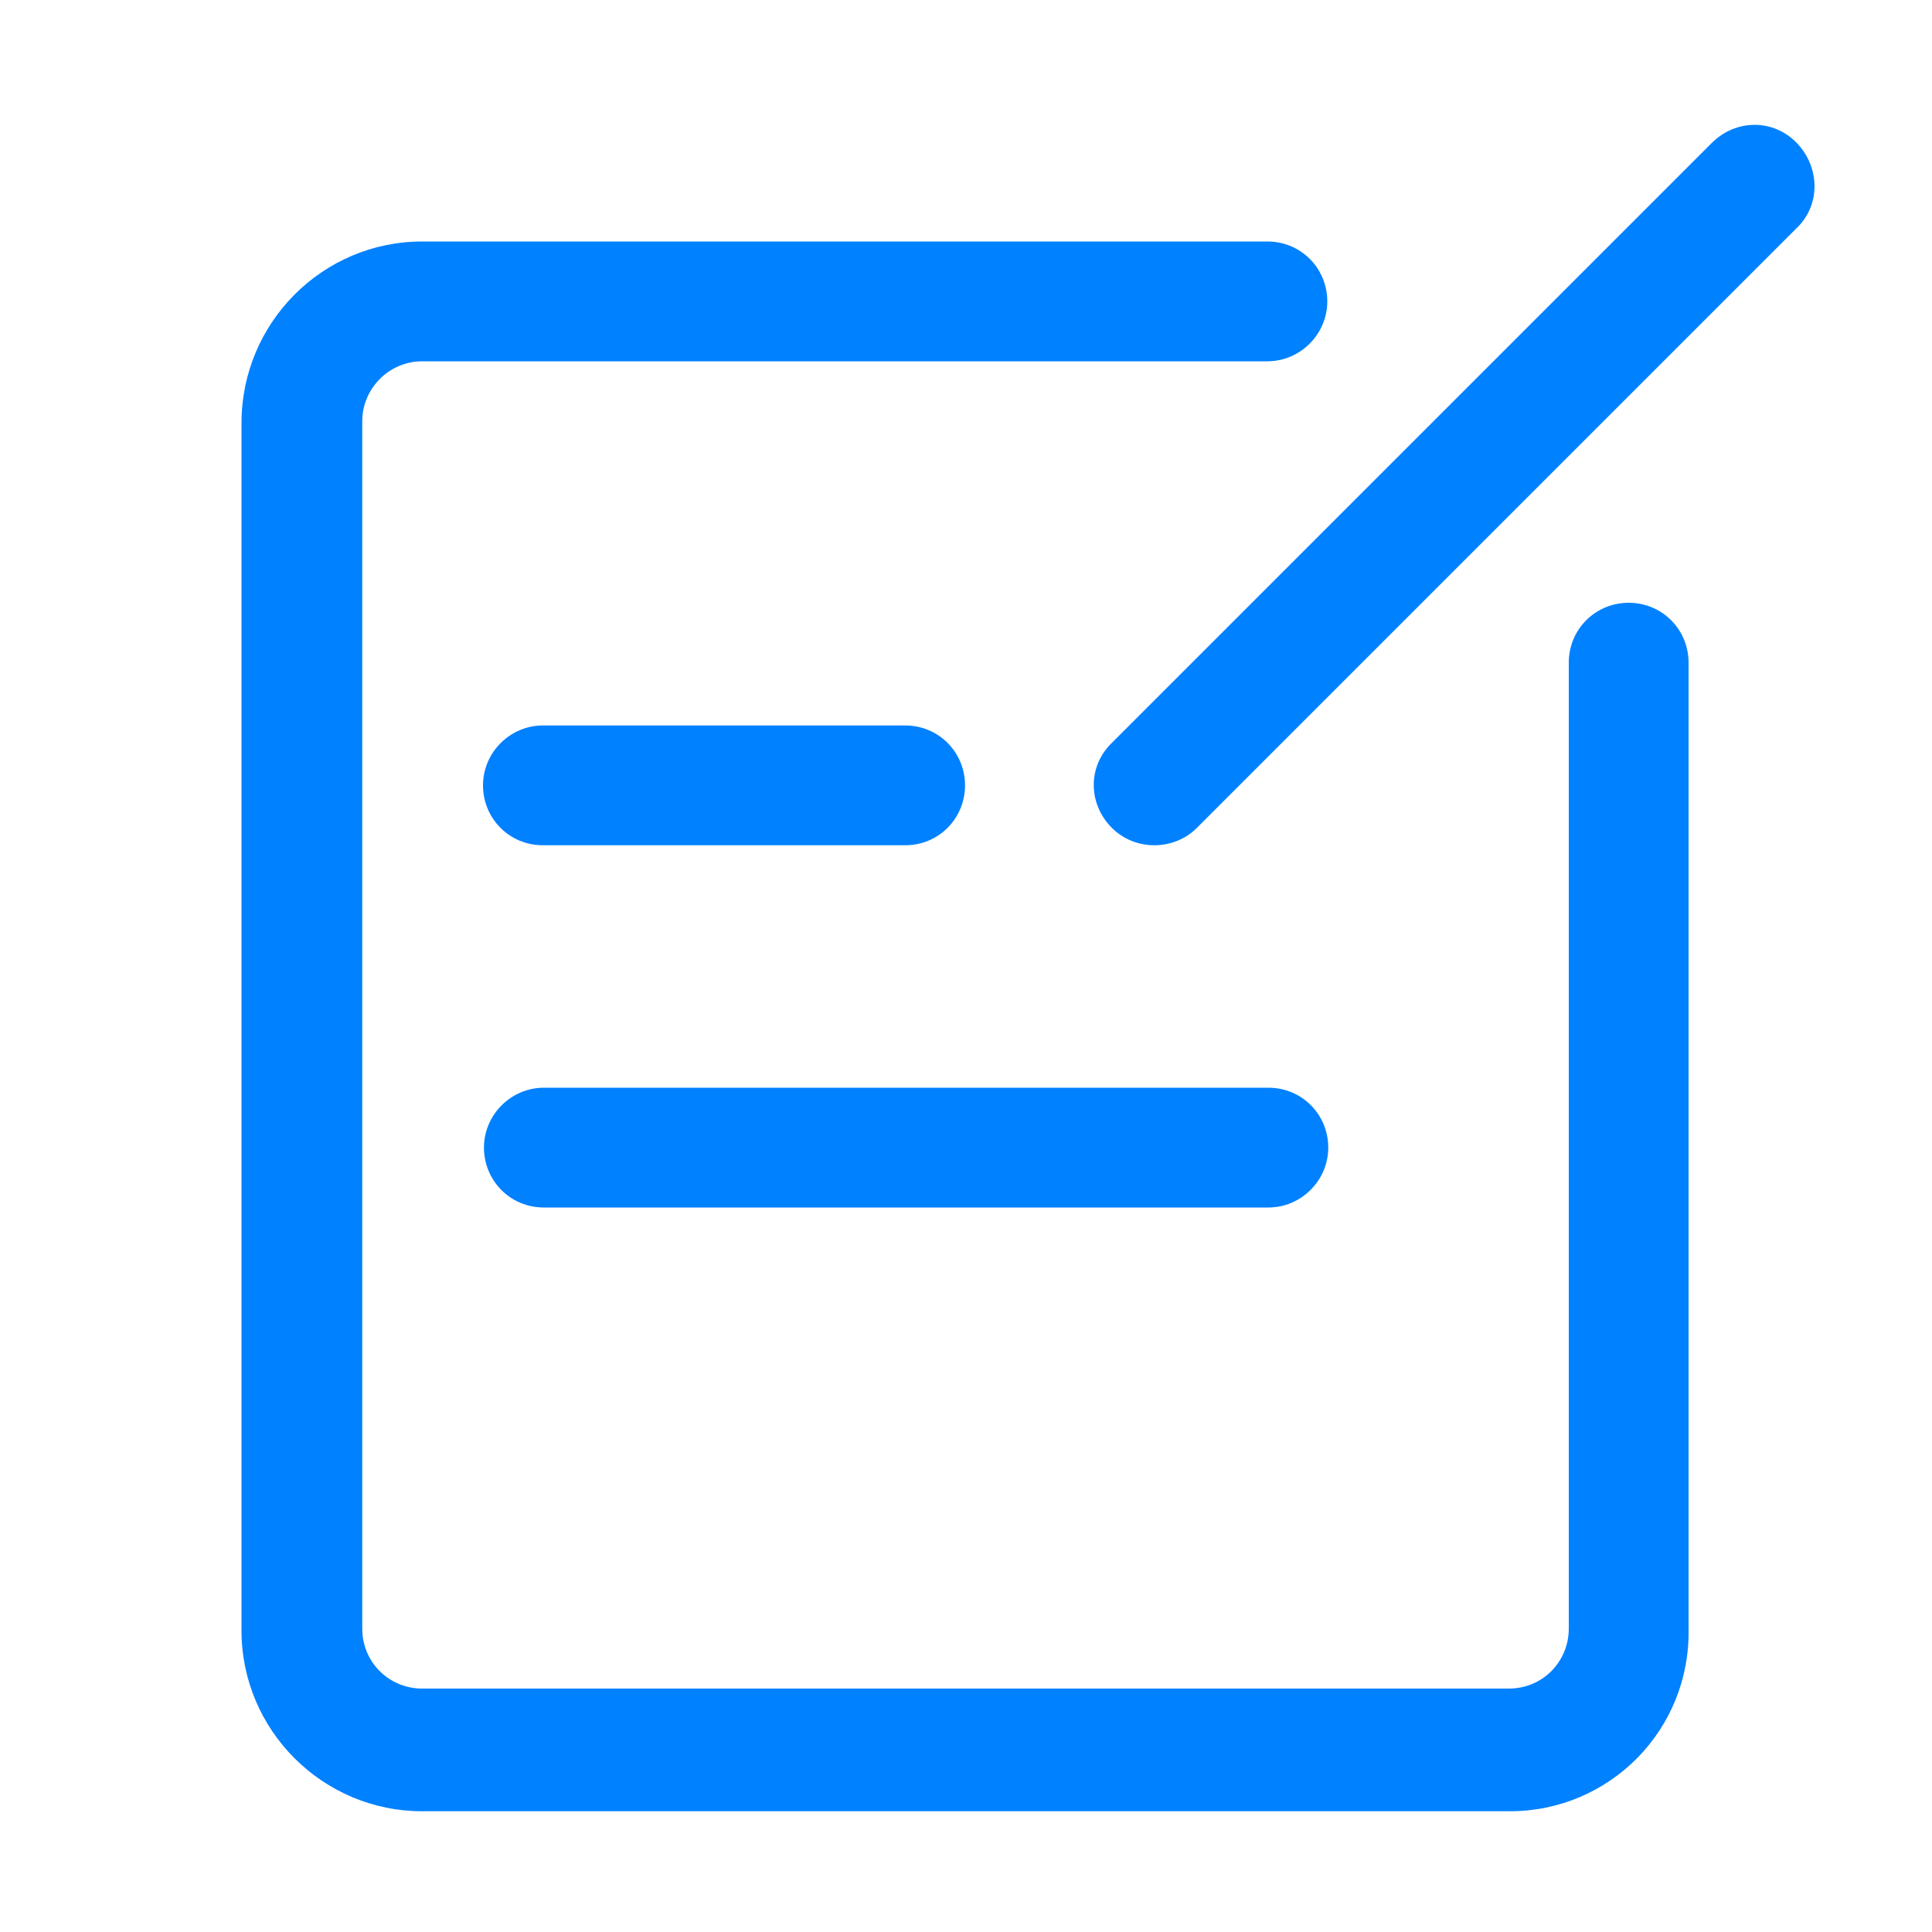
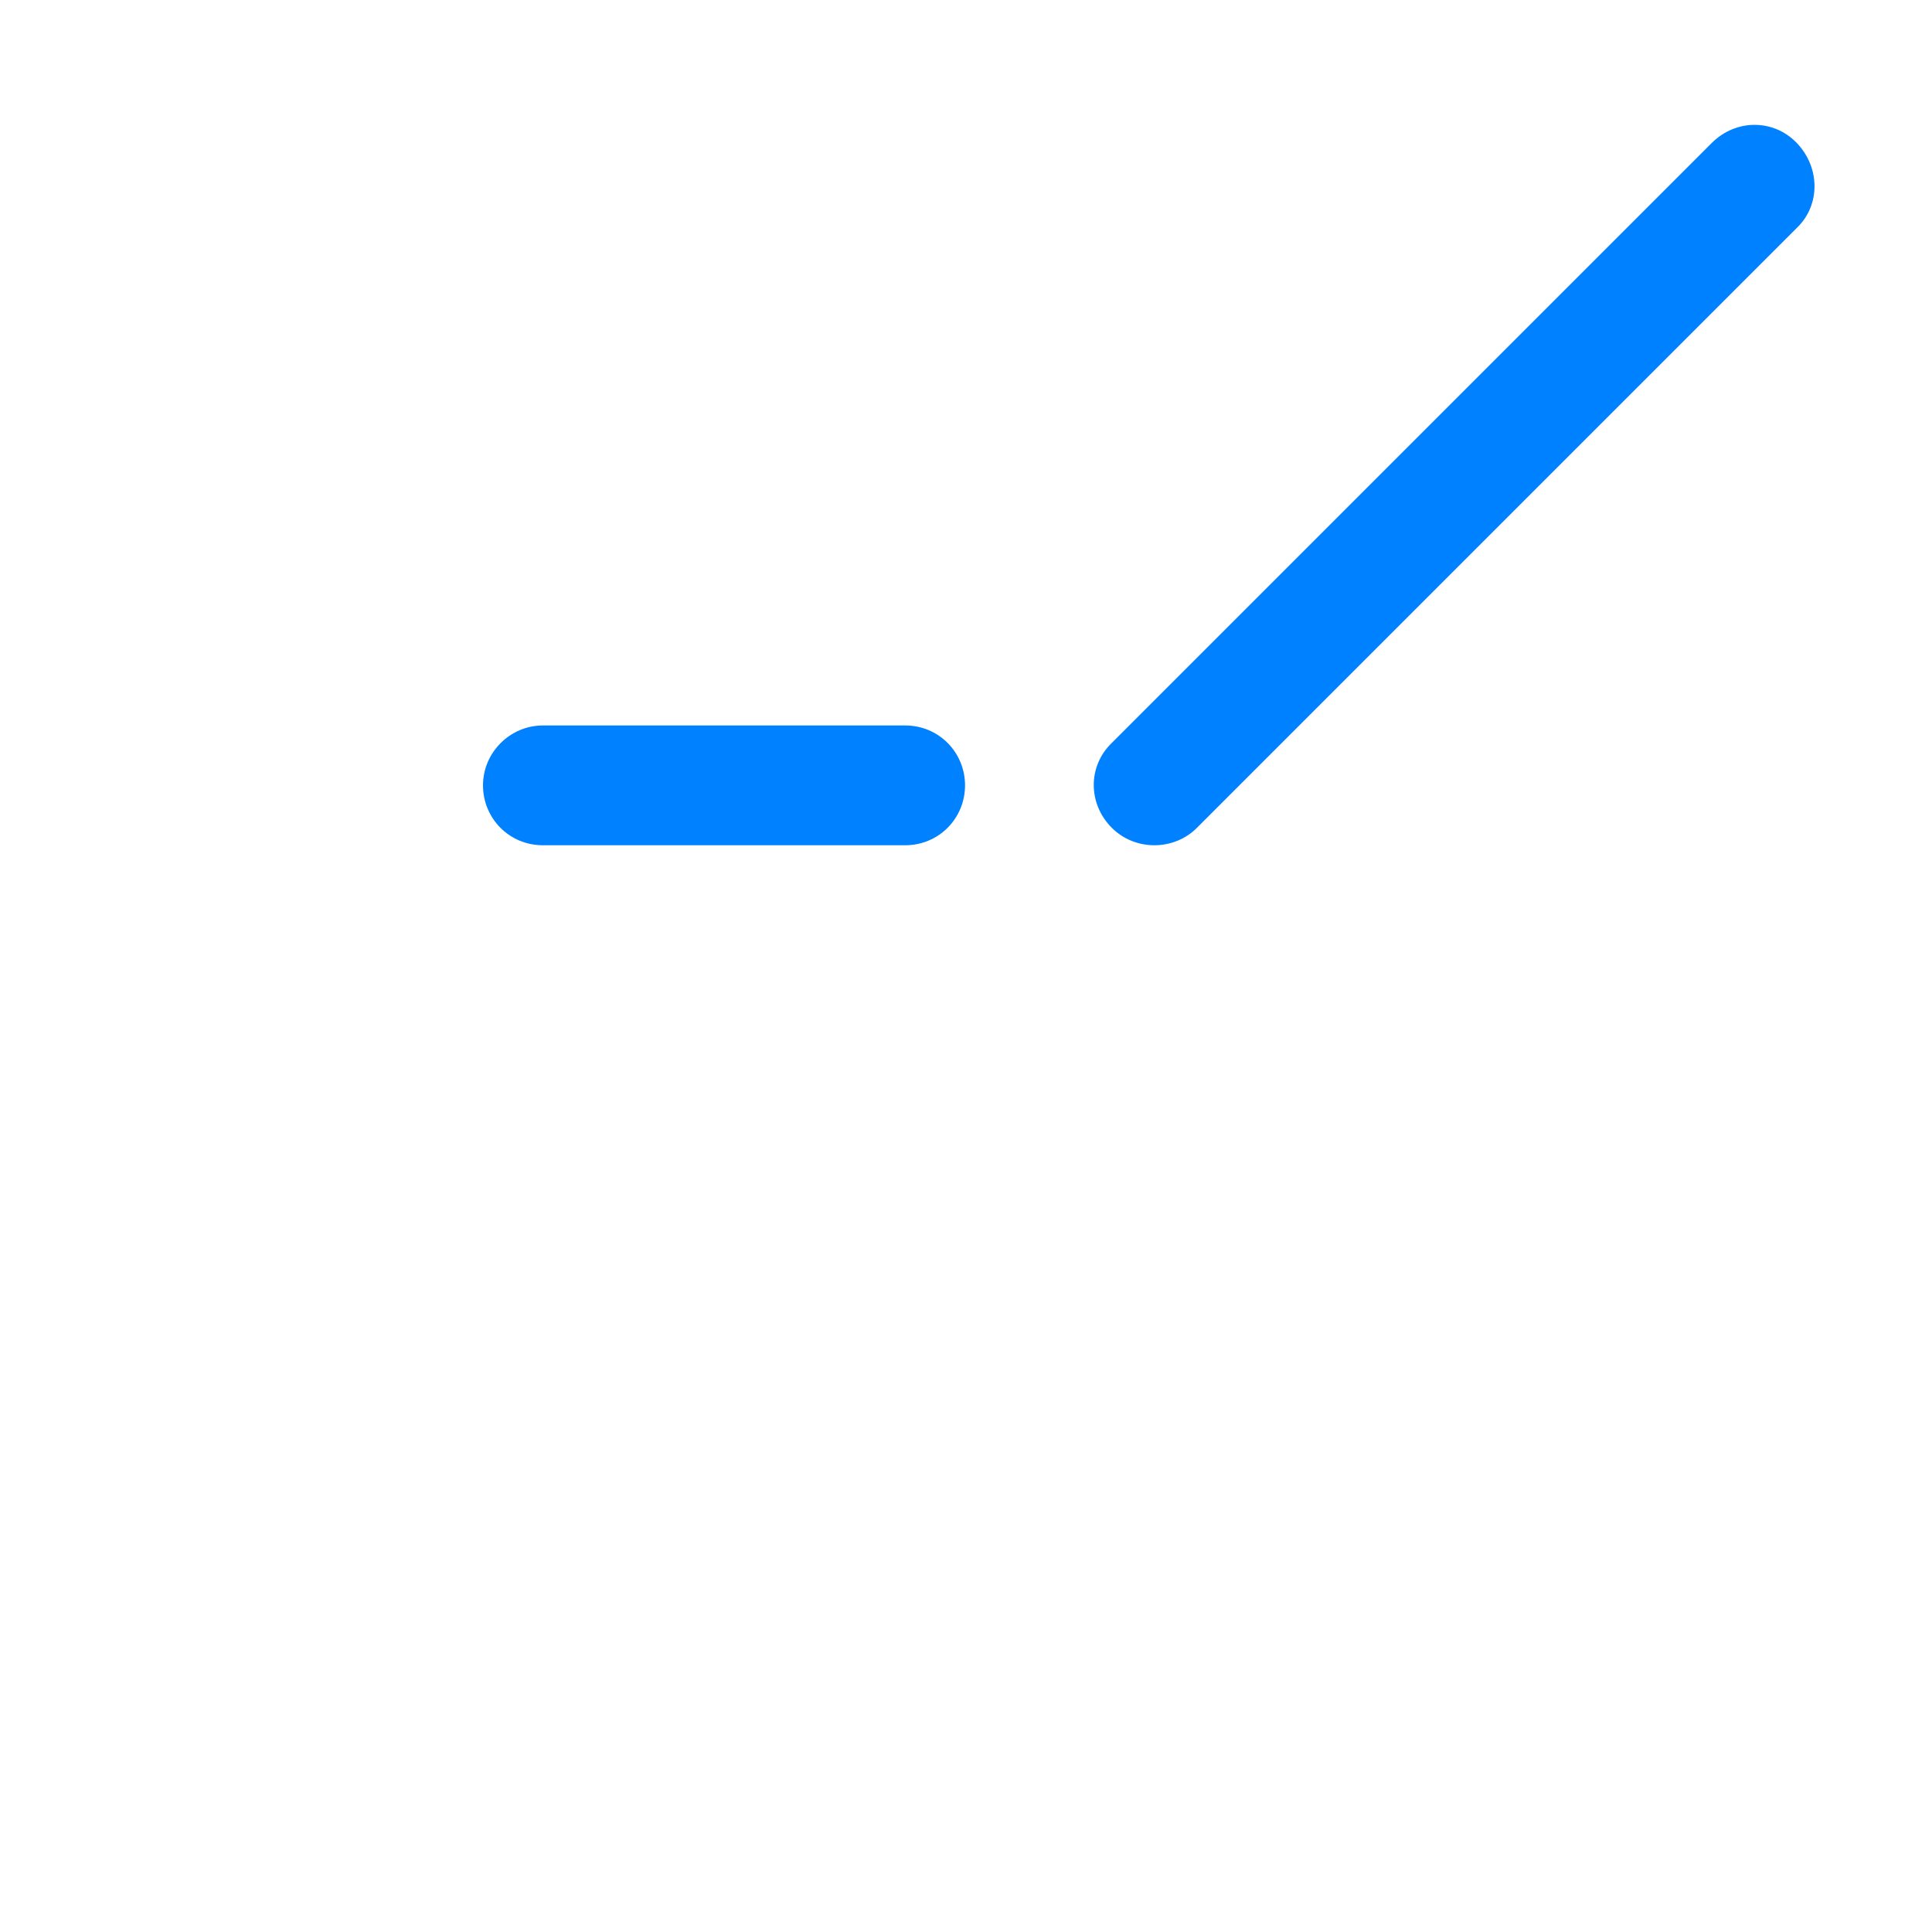
<svg xmlns="http://www.w3.org/2000/svg" version="1.1" id="图层_1" x="0px" y="0px" viewBox="0 0 200 200" style="enable-background:new 0 0 200 200;" xml:space="preserve">
  <style type="text/css">
	.st0{fill:#0081FF;}
</style>
-   <path class="st0" d="M156.3,187.5H43.7c-10.3,0-18.7-8.4-18.7-18.7v-125C25,33.4,33.4,25,43.7,25h87.5c3.5,0,6.2,2.8,6.2,6.2  s-2.8,6.2-6.2,6.2l-87.5,0c-3.4,0-6.2,2.8-6.2,6.2v125c0,3.5,2.8,6.2,6.2,6.2h112.5c3.5,0,6.2-2.8,6.2-6.2v-100  c0-3.5,2.8-6.2,6.2-6.2c3.5,0,6.2,2.8,6.2,6.2v100C175,179.1,166.6,187.5,156.3,187.5z" />
  <path class="st0" d="M119.5,87.5c-1.6,0-3.2-0.6-4.4-1.8c-2.5-2.5-2.5-6.4,0-8.8l62.1-62.1c2.5-2.5,6.4-2.5,8.8,0s2.5,6.4,0,8.8  l-62.1,62.1C122.7,86.9,121.1,87.5,119.5,87.5z" />
  <path class="st0" d="M93.7,87.5H56.2c-3.5,0-6.2-2.8-6.2-6.2s2.8-6.2,6.2-6.2h37.5c3.5,0,6.2,2.8,6.2,6.2S97.2,87.5,93.7,87.5z" />
-   <path class="st0" d="M131.3,125h-75c-3.5,0-6.2-2.8-6.2-6.2s2.8-6.2,6.2-6.2h75c3.5,0,6.2,2.8,6.2,6.2S134.7,125,131.3,125z" />
</svg>